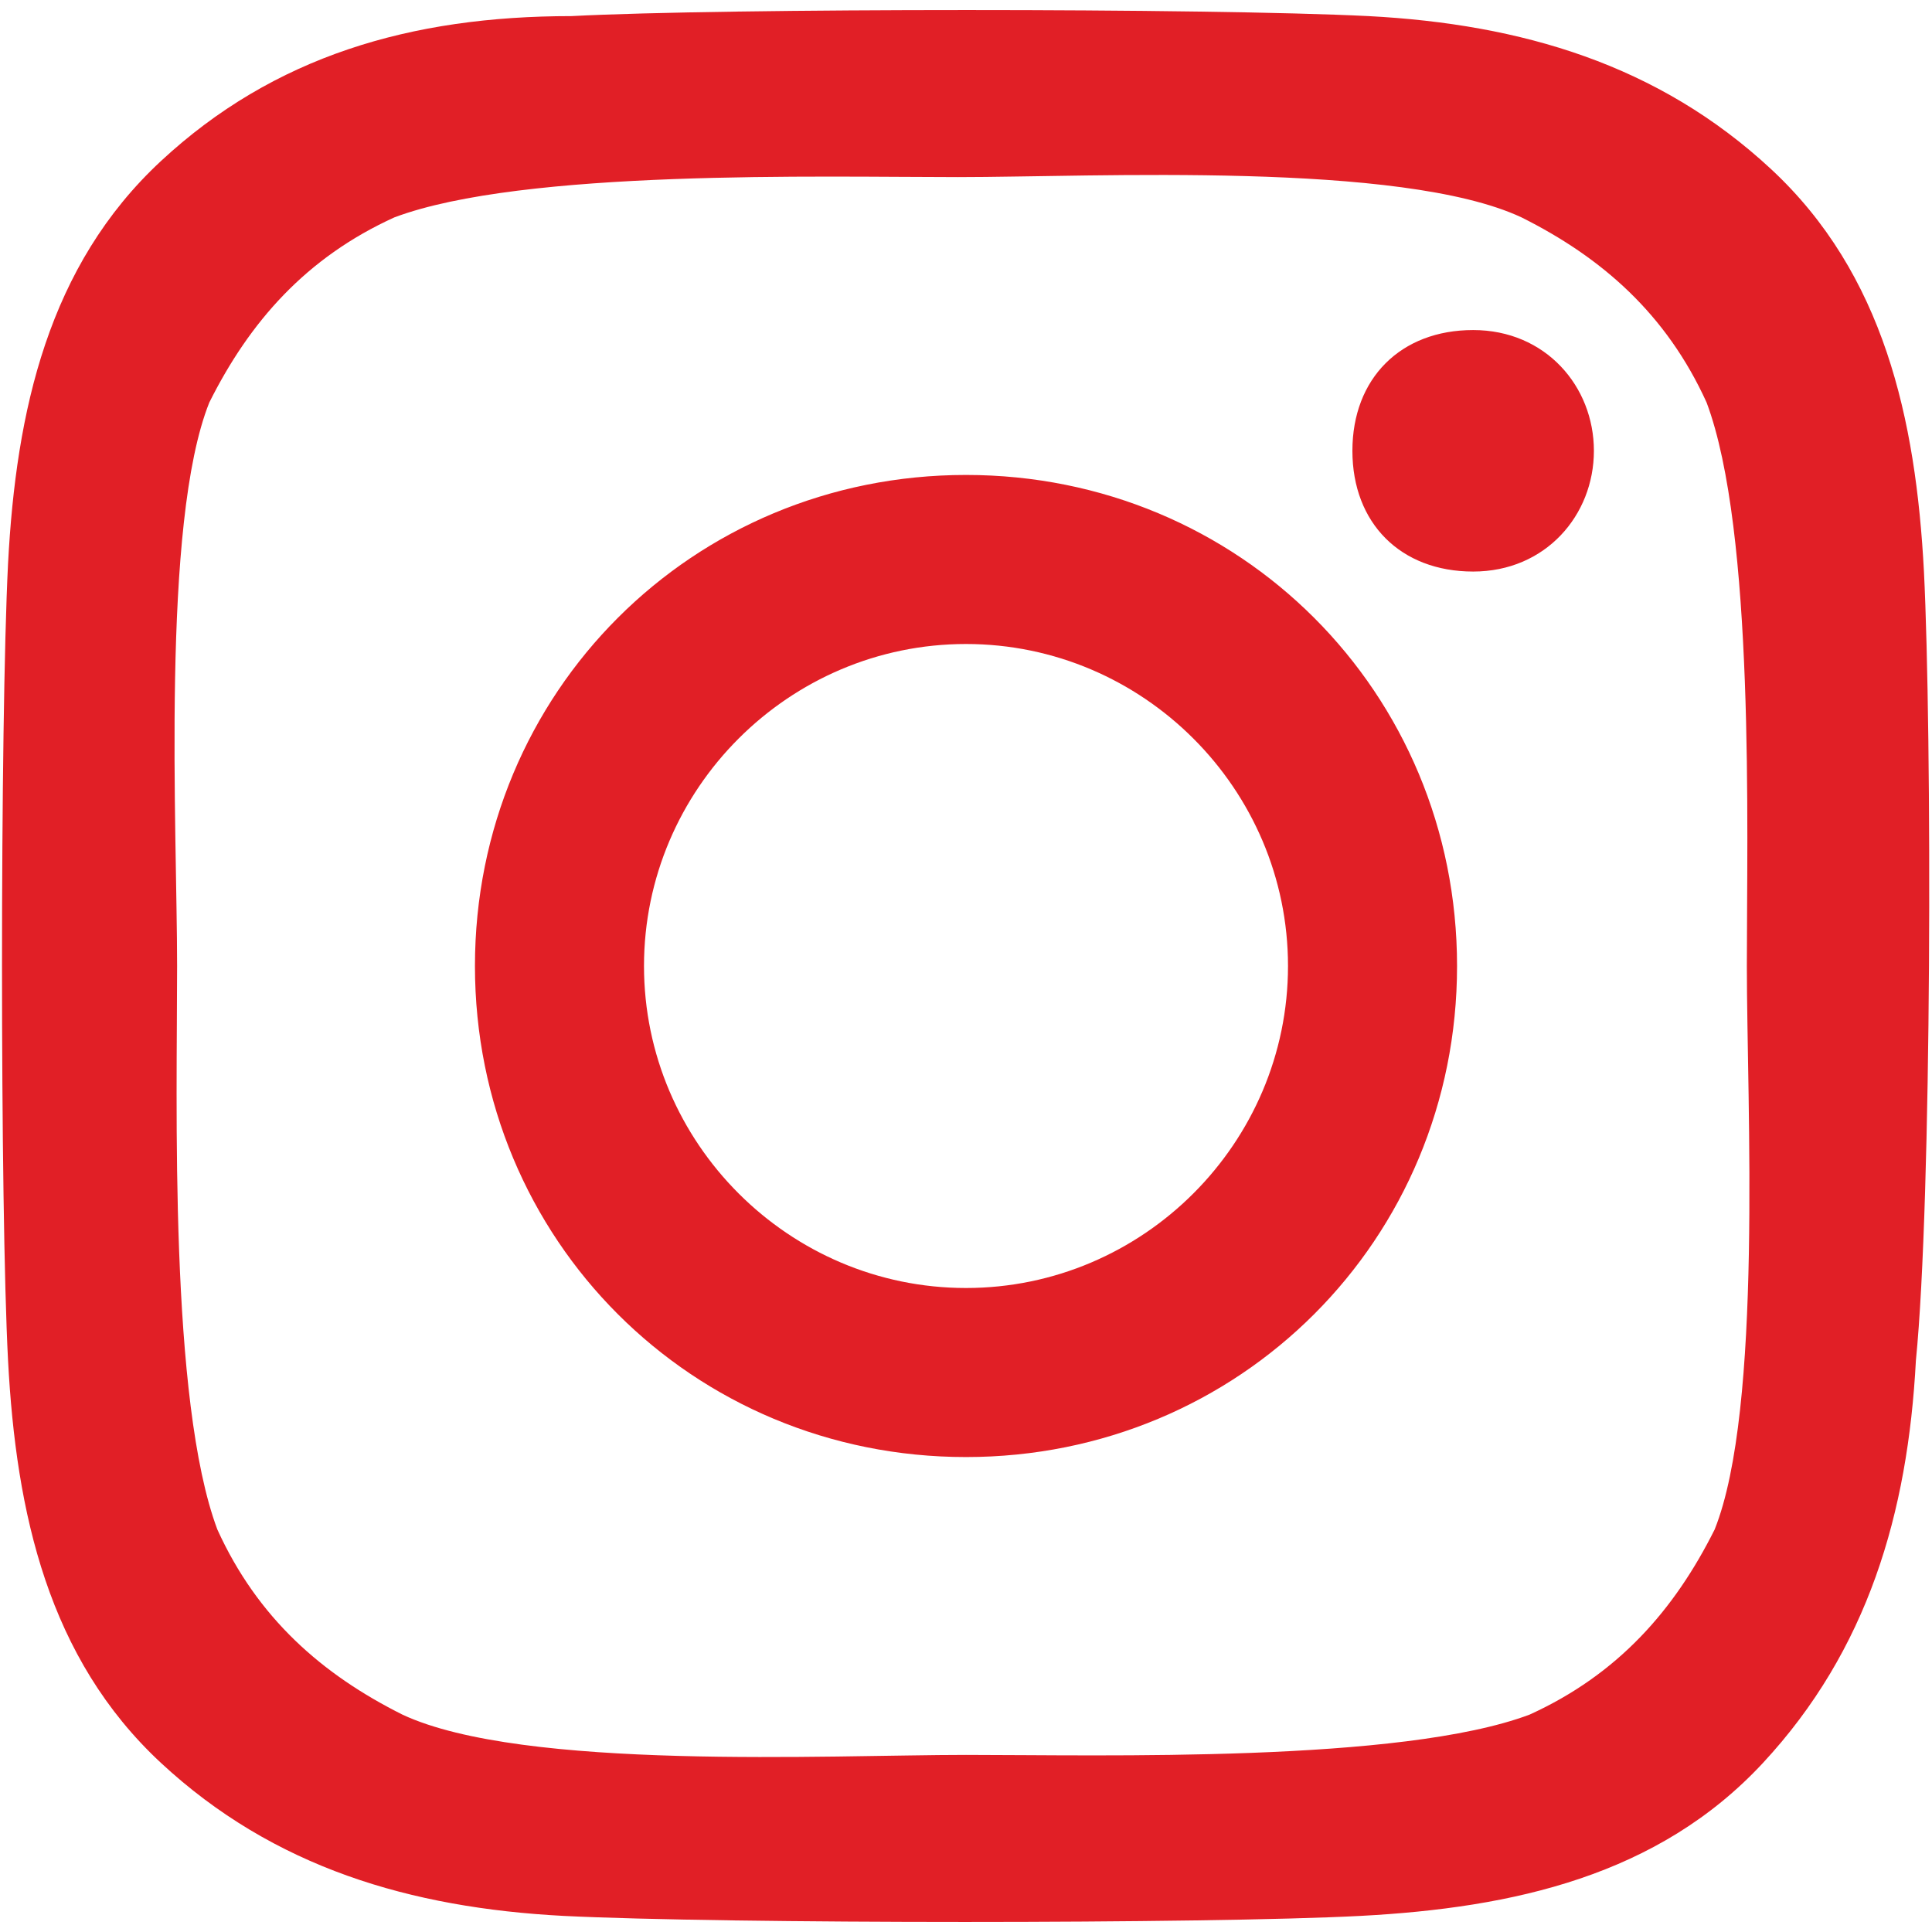
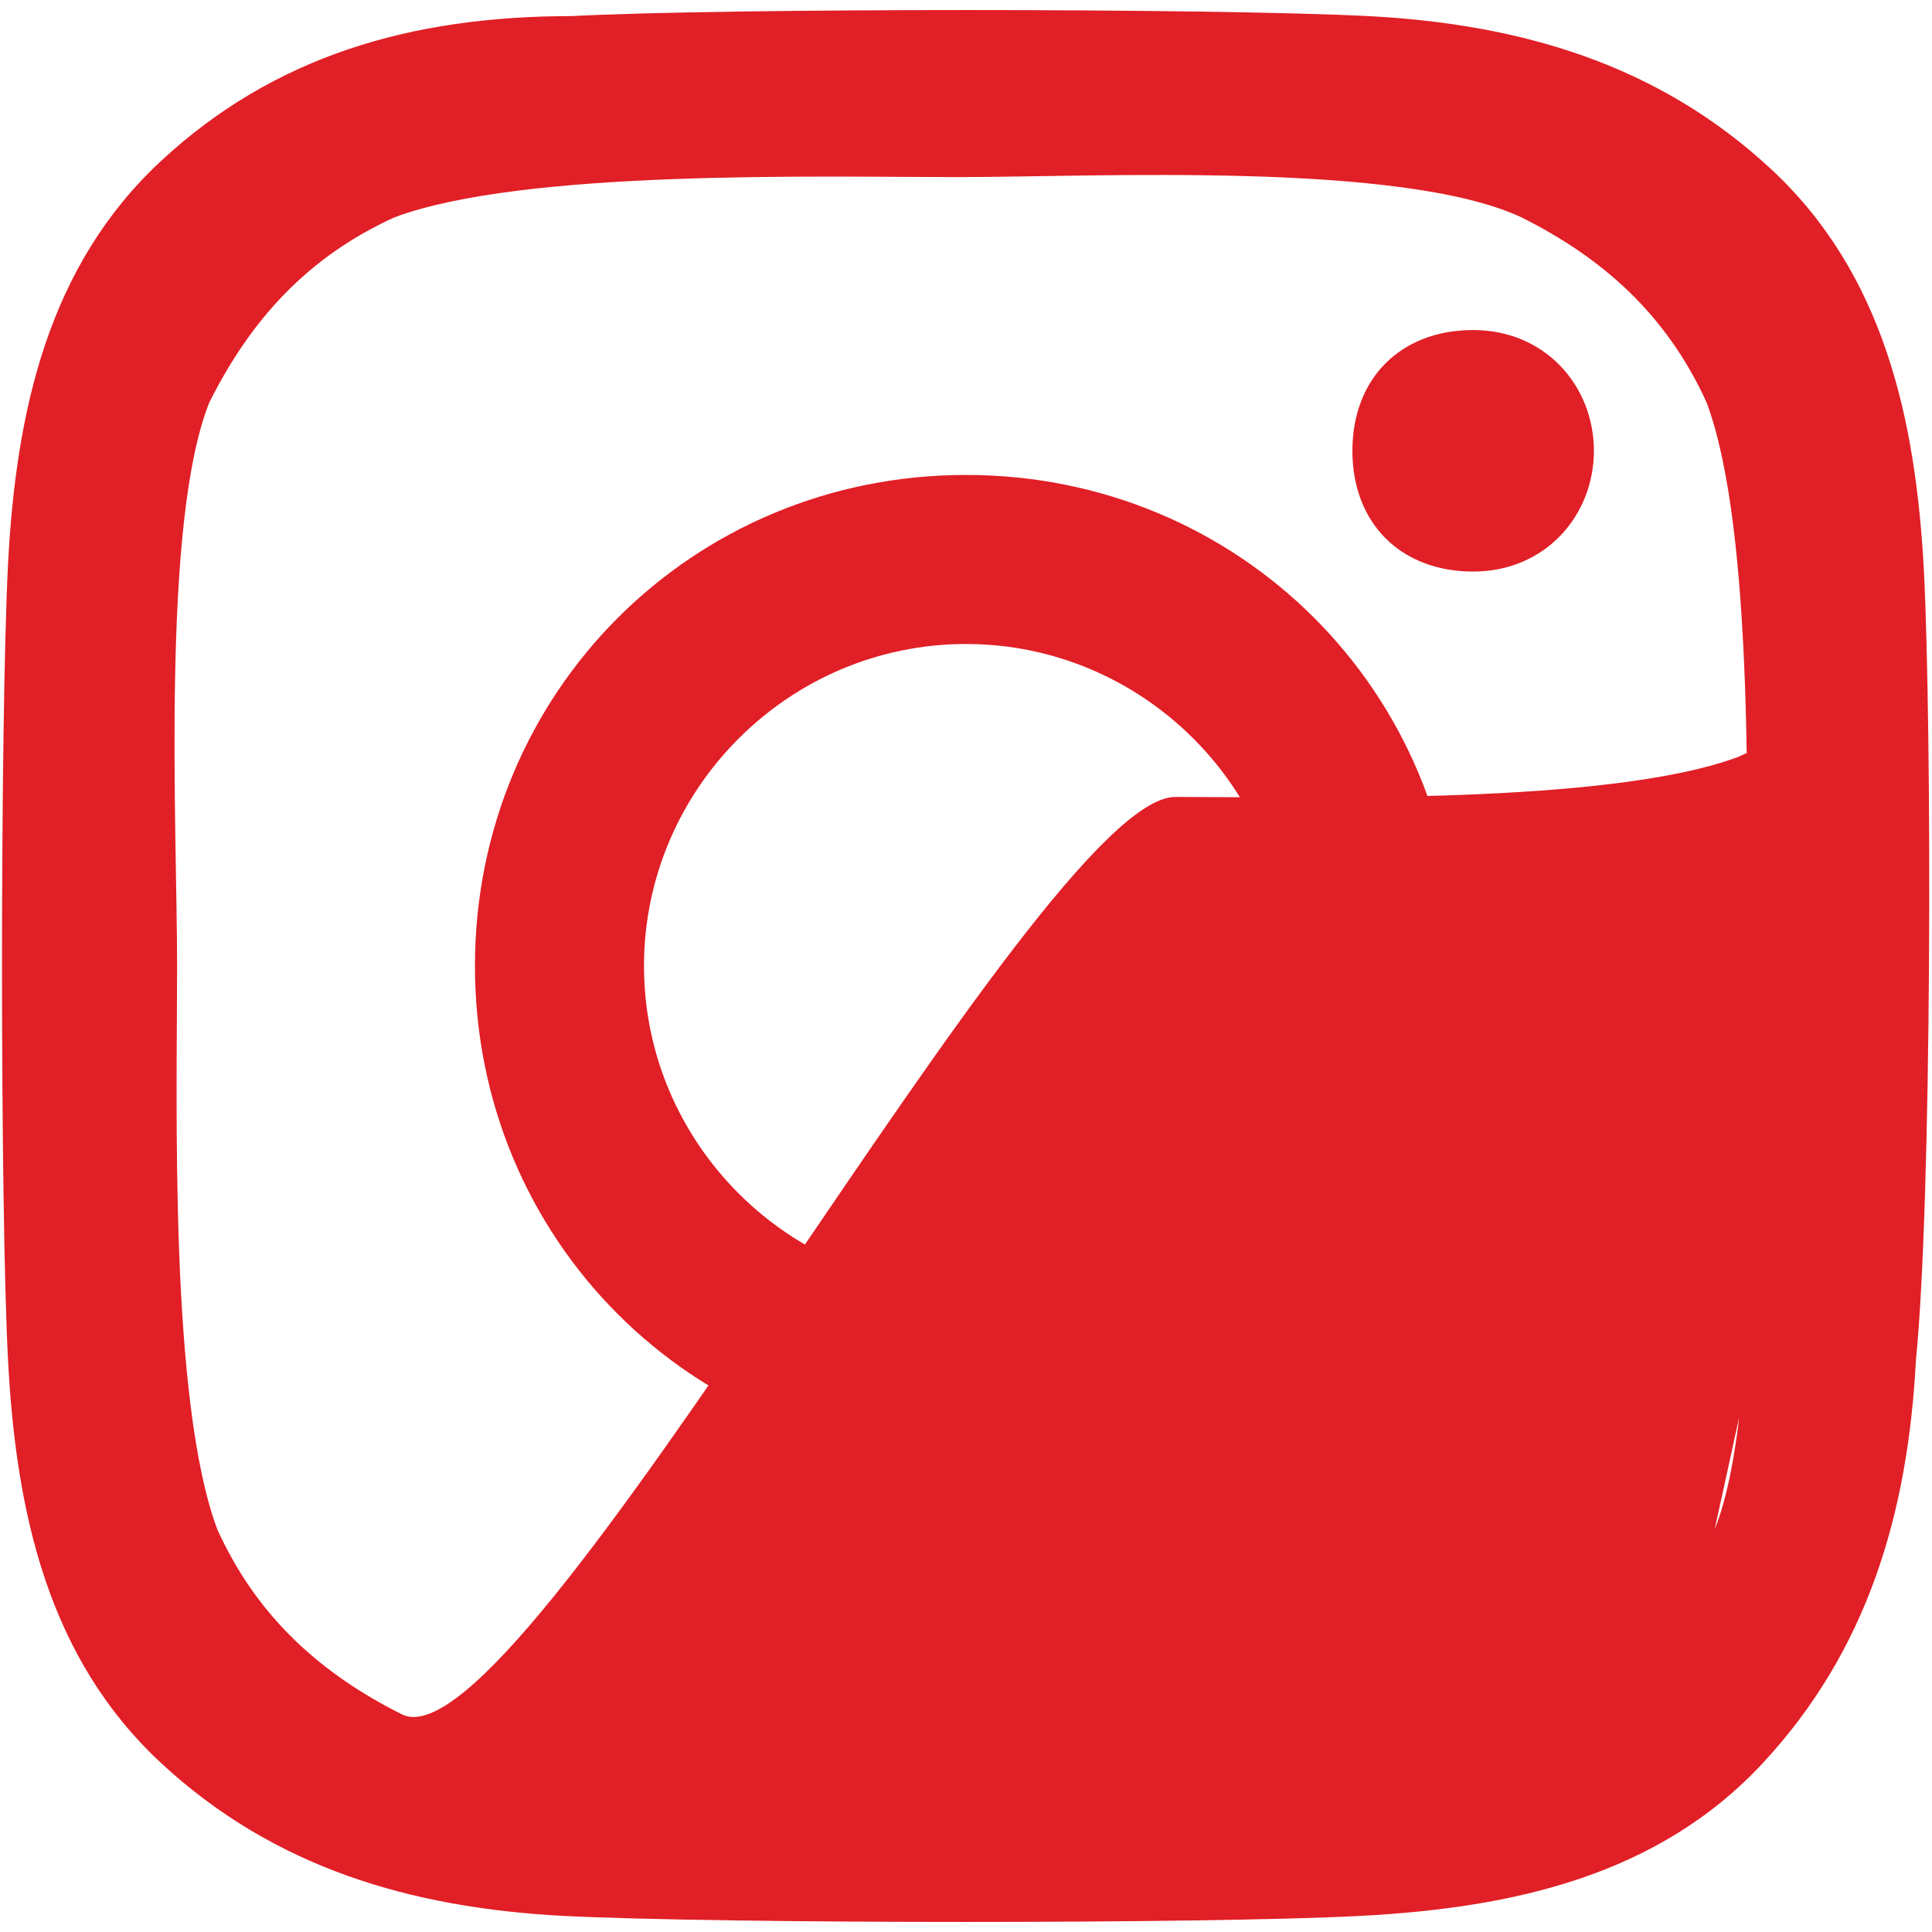
<svg xmlns="http://www.w3.org/2000/svg" version="1.1" id="Capa_1" x="0px" y="0px" viewBox="0 0 24 24" style="enable-background:new 0 0 24 24;" xml:space="preserve">
  <style type="text/css">
	.st0{fill:#E11F26;}
</style>
-   <path class="st0" d="M12,5.9c-3.4,0-6.1,2.7-6.1,6.1s2.7,6.1,6.1,6.1s6.1-2.7,6.1-6.1S15.4,5.9,12,5.9z M12,16c-2.2,0-4-1.8-4-4  s1.8-4,4-4s4,1.8,4,4S14.2,16,12,16L12,16z M19.8,5.6c0,0.8-0.6,1.5-1.5,1.5s-1.5-0.6-1.5-1.5s0.6-1.5,1.5-1.5S19.8,4.8,19.8,5.6z   M23.9,7.1c-0.1-1.9-0.5-3.7-1.9-5s-3.1-1.8-5-1.9c-2-0.1-8-0.1-9.9,0C5.1,0.2,3.4,0.7,2,2S0.2,5.1,0.1,7C0,9,0,15,0.1,16.9  s0.5,3.7,1.9,5s3.1,1.8,5,1.9c2,0.1,8,0.1,9.9,0s3.7-0.5,5-1.9s1.8-3.1,1.9-5C24,14.9,24,9.1,23.9,7.1L23.9,7.1z M21.3,19  c-0.5,1-1.2,1.8-2.3,2.3c-1.6,0.6-5.3,0.5-7,0.5S6.5,22,5,21.3c-1-0.5-1.8-1.2-2.3-2.3c-0.6-1.6-0.5-5.3-0.5-7S2,6.5,2.6,5  c0.5-1,1.2-1.8,2.3-2.3c1.6-0.6,5.3-0.5,7-0.5s5.5-0.2,7,0.5c1,0.5,1.8,1.2,2.3,2.3c0.6,1.6,0.5,5.3,0.5,7S21.9,17.5,21.3,19z" />
+   <path class="st0" d="M12,5.9c-3.4,0-6.1,2.7-6.1,6.1s2.7,6.1,6.1,6.1s6.1-2.7,6.1-6.1S15.4,5.9,12,5.9z M12,16c-2.2,0-4-1.8-4-4  s1.8-4,4-4s4,1.8,4,4S14.2,16,12,16L12,16z M19.8,5.6c0,0.8-0.6,1.5-1.5,1.5s-1.5-0.6-1.5-1.5s0.6-1.5,1.5-1.5S19.8,4.8,19.8,5.6z   M23.9,7.1c-0.1-1.9-0.5-3.7-1.9-5s-3.1-1.8-5-1.9c-2-0.1-8-0.1-9.9,0C5.1,0.2,3.4,0.7,2,2S0.2,5.1,0.1,7C0,9,0,15,0.1,16.9  s0.5,3.7,1.9,5s3.1,1.8,5,1.9c2,0.1,8,0.1,9.9,0s3.7-0.5,5-1.9s1.8-3.1,1.9-5C24,14.9,24,9.1,23.9,7.1L23.9,7.1z c-0.5,1-1.2,1.8-2.3,2.3c-1.6,0.6-5.3,0.5-7,0.5S6.5,22,5,21.3c-1-0.5-1.8-1.2-2.3-2.3c-0.6-1.6-0.5-5.3-0.5-7S2,6.5,2.6,5  c0.5-1,1.2-1.8,2.3-2.3c1.6-0.6,5.3-0.5,7-0.5s5.5-0.2,7,0.5c1,0.5,1.8,1.2,2.3,2.3c0.6,1.6,0.5,5.3,0.5,7S21.9,17.5,21.3,19z" />
</svg>